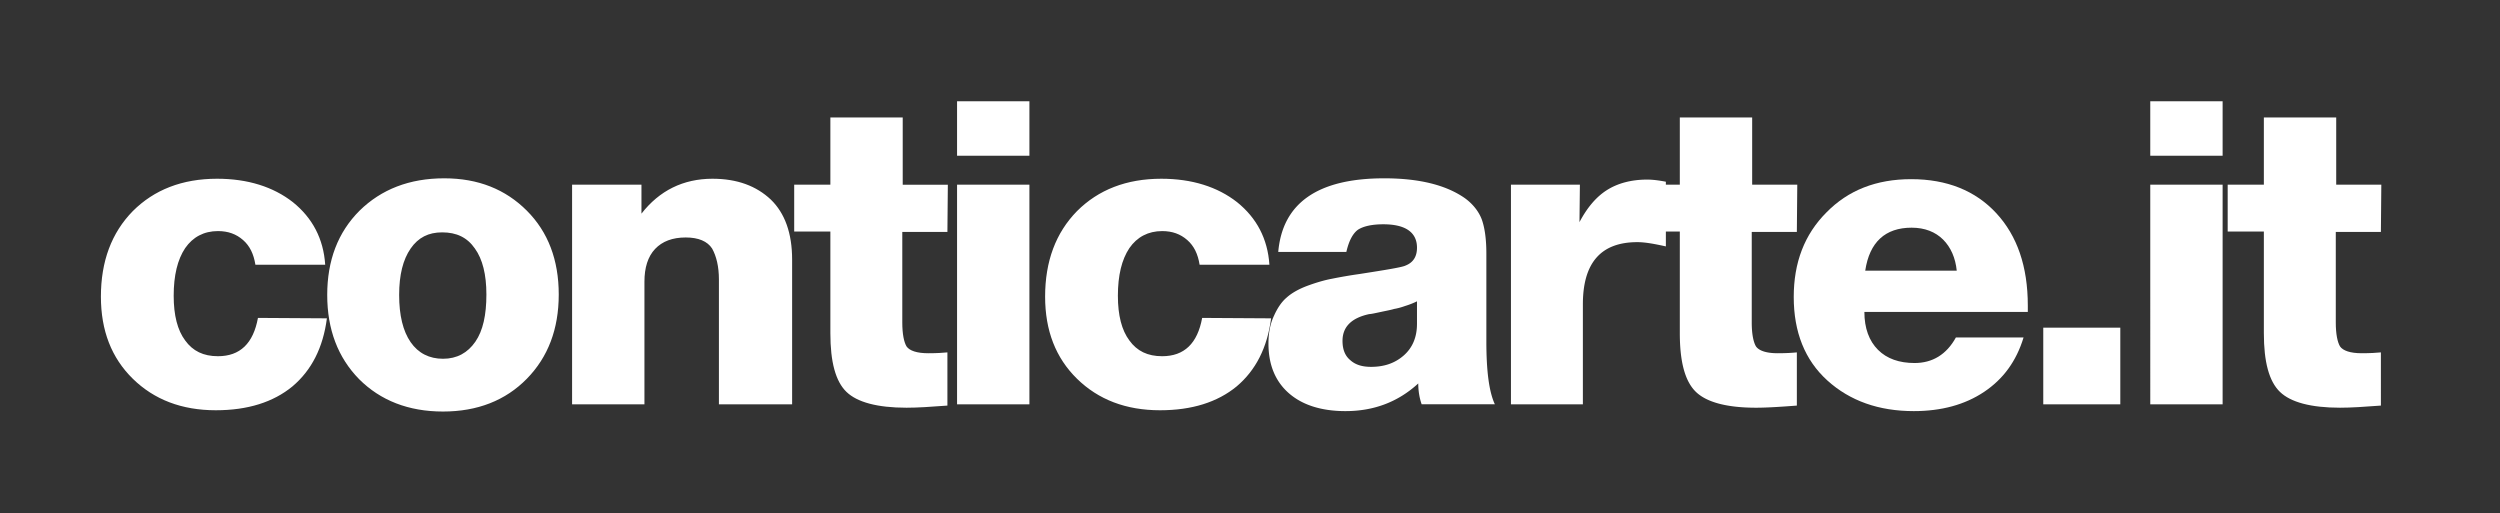
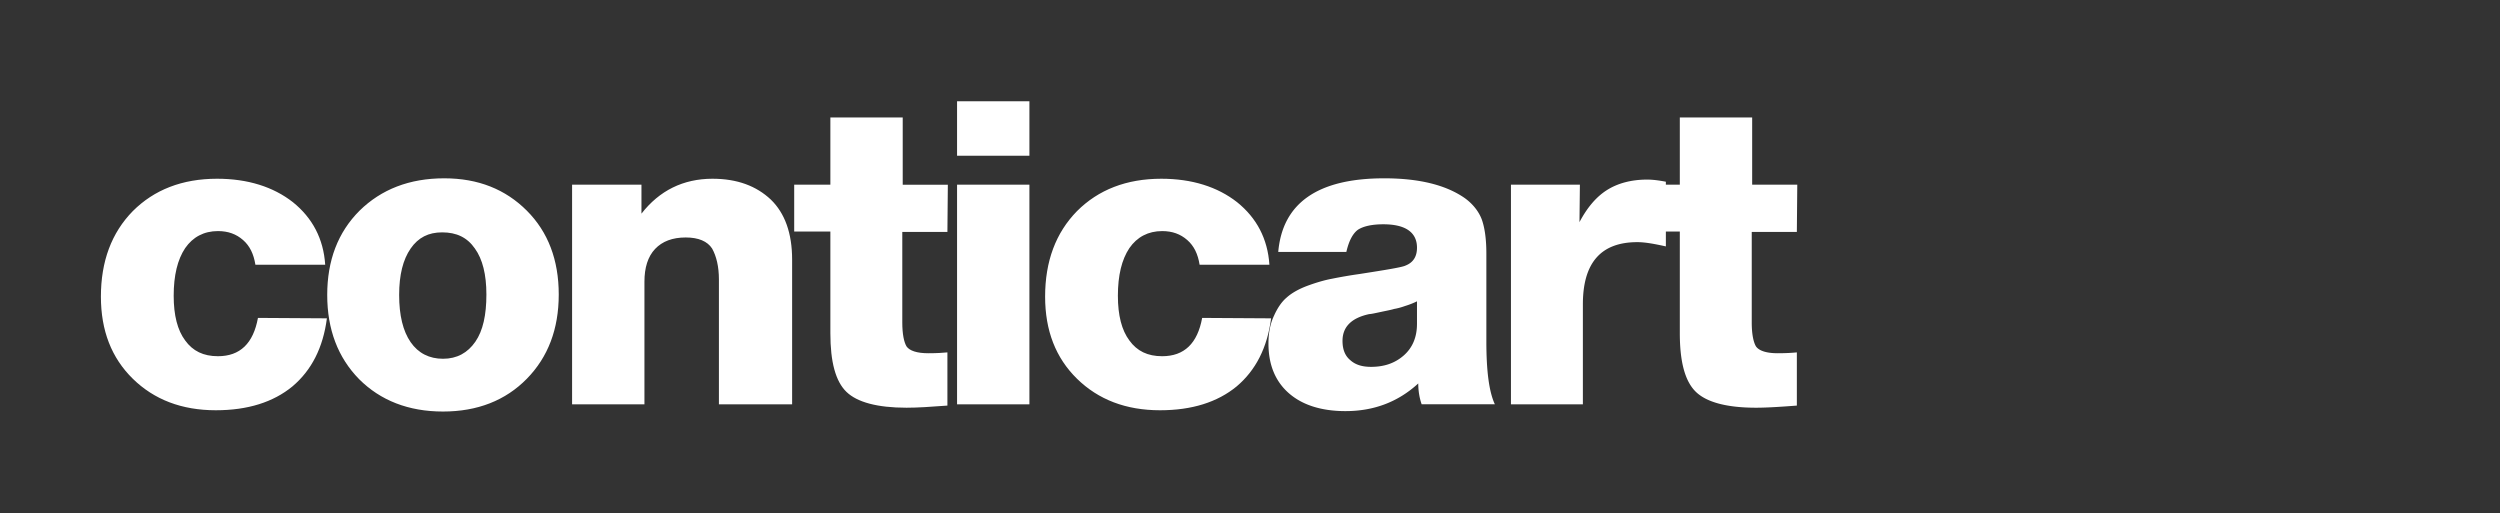
<svg xmlns="http://www.w3.org/2000/svg" viewBox="0 0 1365 280.1">
  <rect x="0" y="0" width="1365" height="280.1" fill="#333333" stroke="none" />
  <path d="M118.998 194.492c-7.901 0-13.71-2.789-17.893-8.598-4.183-5.577-6.274-13.71-6.274-24.399 0-11.154 2.091-19.752 6.274-26.026 4.183-6.042 10.224-9.295 17.893-9.295 5.577 0 9.992 1.627 13.71 4.88s5.809 7.669 6.739 13.478h38.109c-.929-14.175-6.971-25.561-17.66-34.159-10.689-8.365-24.632-12.781-41.363-12.781-19.055 0-34.392 6.042-46.011 17.661-11.619 11.851-17.428 27.42-17.428 46.707 0 18.59 5.809 33.462 17.428 44.848 11.619 11.386 26.723 17.195 45.313 17.195 17.428 0 31.371-4.415 41.828-13.013 10.457-8.83 16.731-21.146 18.822-37.18l-37.645-.232c-2.556 13.943-9.759 20.914-21.843 20.914h.001ZM242.569 97.359c-19.055 0-34.392 6.042-46.243 17.66-11.851 11.851-17.661 27.188-17.661 46.01s5.809 34.159 17.428 46.01c11.619 11.619 26.956 17.661 45.778 17.661s34.159-6.042 45.778-17.893 17.428-27.188 17.428-46.01-5.809-34.159-17.428-45.778-26.491-17.66-45.081-17.66h.001Zm16.963 89.232c-4.183 6.042-9.992 9.295-17.661 9.295-7.436 0-13.477-3.021-17.66-9.062-4.183-6.042-6.274-14.639-6.274-25.794 0-10.921 2.091-19.287 6.274-25.329 4.183-6.042 9.759-8.83 17.196-8.83 7.901 0 13.71 2.788 17.893 8.83 4.183 5.809 6.274 14.175 6.274 25.097 0 11.154-1.859 19.752-6.042 25.793ZM389.041 97.591c-16.034 0-29.047 6.506-38.807 19.055v-15.802h-37.877v119.905h39.504v-66.924c0-7.669 1.859-13.71 5.809-17.893s9.527-6.274 16.731-6.274c6.971 0 11.851 2.092 14.407 6.042 2.324 4.183 3.718 9.76 3.718 16.964v68.086h39.968v-79.007c0-14.407-3.949-25.329-11.619-32.765-7.9-7.436-18.357-11.386-31.835-11.386h.001ZM492.884 64.13h-39.501v36.715H433.63v25.561h19.753v55.538c0 15.569 2.788 26.259 8.83 32.068 5.809 5.577 16.732 8.598 32.764 8.598 5.809 0 13.247-.465 22.309-1.162v-29.047c-2.324.232-5.809.465-10.458.465-6.274 0-10.223-1.394-11.851-3.718-1.393-2.324-2.325-6.739-2.325-13.013v-49.496h24.634l.232-25.794h-24.634V64.13ZM522.553 55.299h39.505v29.744h-39.505zM522.553 100.845h39.505V220.75h-39.505zM656.378 173.578c-2.556 13.943-9.762 20.914-21.845 20.914-7.902 0-13.711-2.789-17.892-8.598-4.181-5.577-6.274-13.71-6.274-24.399 0-11.154 2.092-19.752 6.274-26.026 4.181-6.042 10.226-9.295 17.892-9.295 5.577 0 9.994 1.627 13.711 4.88s5.809 7.669 6.738 13.478h38.109c-.928-14.175-6.97-25.561-17.66-34.159-10.687-8.365-24.63-12.781-41.362-12.781-19.056 0-34.392 6.042-46.011 17.661-11.619 11.851-17.428 27.42-17.428 46.707 0 18.59 5.809 33.462 17.428 44.848 11.619 11.386 26.722 17.195 45.314 17.195 17.428 0 31.371-4.415 41.826-13.013 10.458-8.83 16.732-21.146 18.824-37.18l-37.645-.232Z" style="fill:#fff" />
  <path d="M811.551 138.257c0-7.9-.932-14.175-2.556-18.59-1.628-4.183-4.649-8.133-9.062-11.386-10.226-7.204-24.866-10.922-44.15-10.922-36.252 0-55.541 13.478-57.861 40.201h37.181c1.392-6.042 3.485-9.992 6.274-12.083 2.789-1.859 7.434-3.021 13.94-3.021 12.087 0 18.36 4.415 18.36 12.78 0 4.88-2.092 8.133-6.274 9.76-1.86.929-10.458 2.324-25.33 4.647a261.954 261.954 0 0 0-14.871 2.556c-3.717.697-7.902 1.859-13.015 3.718-5.11 1.859-9.062 4.183-11.619 6.506-2.789 2.324-5.11 5.809-6.97 9.992-2.092 4.415-3.021 9.527-3.021 15.104 0 11.619 3.717 20.681 11.155 27.187 7.434 6.507 17.892 9.76 30.903 9.76 15.339 0 28.583-4.88 39.737-15.104 0 4.183.696 8.133 1.86 11.386h39.966c-3.253-6.971-4.645-18.59-4.645-34.391v-48.102l-.002.002Zm-37.876 38.574c0 7.436-2.556 13.245-7.438 17.428-4.877 4.183-10.687 6.042-17.66 6.042-4.881 0-8.598-1.162-11.387-3.718-2.789-2.324-4.181-5.809-4.181-10.457 0-7.668 4.877-12.548 14.639-14.64.928 0 3.021-.465 6.274-1.162s5.809-1.162 7.202-1.626c1.396-.232 3.488-.697 6.045-1.627 2.321-.697 4.645-1.626 6.506-2.556v12.316ZM958.771 189.147c-1.393-2.324-2.321-6.739-2.321-13.013v-49.496h24.63l.232-25.794h-24.63V64.129h-39.505v36.715h-7.618v-1.626c-3.717-.697-6.97-1.162-10.223-1.162-8.83 0-16.268 2.091-22.077 5.809-5.809 3.718-10.691 9.527-14.871 17.428l.232-20.449h-37.645v119.905h39.273v-54.608c0-22.541 9.758-33.927 29.743-33.927 4.181 0 9.294.929 15.568 2.324v-8.133h7.618v55.538c0 15.569 2.789 26.259 8.83 32.068 5.809 5.577 16.732 8.598 32.764 8.598 5.809 0 13.247-.465 22.309-1.162V192.4c-2.324.232-5.809.465-10.455.465-6.277 0-10.226-1.394-11.854-3.718Z" style="fill:#fff" />
-   <path d="M1043.514 97.824c-19.056 0-34.392 6.042-46.243 18.125-12.083 12.084-17.892 27.42-17.892 46.242 0 19.055 6.041 34.392 18.356 45.546s28.118 16.731 47.171 16.731c15.107 0 27.886-3.485 38.345-10.457 10.455-6.971 17.66-16.731 21.609-29.744h-36.949c-5.109 9.295-12.779 13.942-22.537 13.942-8.366 0-15.107-2.324-19.985-7.203-4.881-4.88-7.438-11.851-7.438-20.682h89.233v-3.485c0-21.378-5.809-38.11-17.196-50.425-11.387-12.316-26.954-18.59-46.475-18.59Zm-25.098 49.96c2.324-15.569 10.922-23.47 25.33-23.47 7.206 0 13.015 2.324 17.196 6.506 4.181 4.183 6.738 9.992 7.438 16.963h-49.964ZM1115.624 178.923h42.062v41.828h-42.062zM1174.046 55.299h39.505v29.744h-39.505zM1174.046 100.845h39.505V220.75h-39.505zM1299.969 126.638l.232-25.794h-24.63V64.129h-39.505v36.715h-19.753v25.561h19.753v55.538c0 15.569 2.788 26.259 8.83 32.068 5.809 5.577 16.732 8.598 32.764 8.598 5.809 0 13.247-.465 22.309-1.162V192.4c-2.324.232-5.809.465-10.455.465-6.277 0-10.226-1.394-11.855-3.718-1.392-2.324-2.321-6.739-2.321-13.013v-49.496h24.631Z" style="fill:#fff" />
</svg>